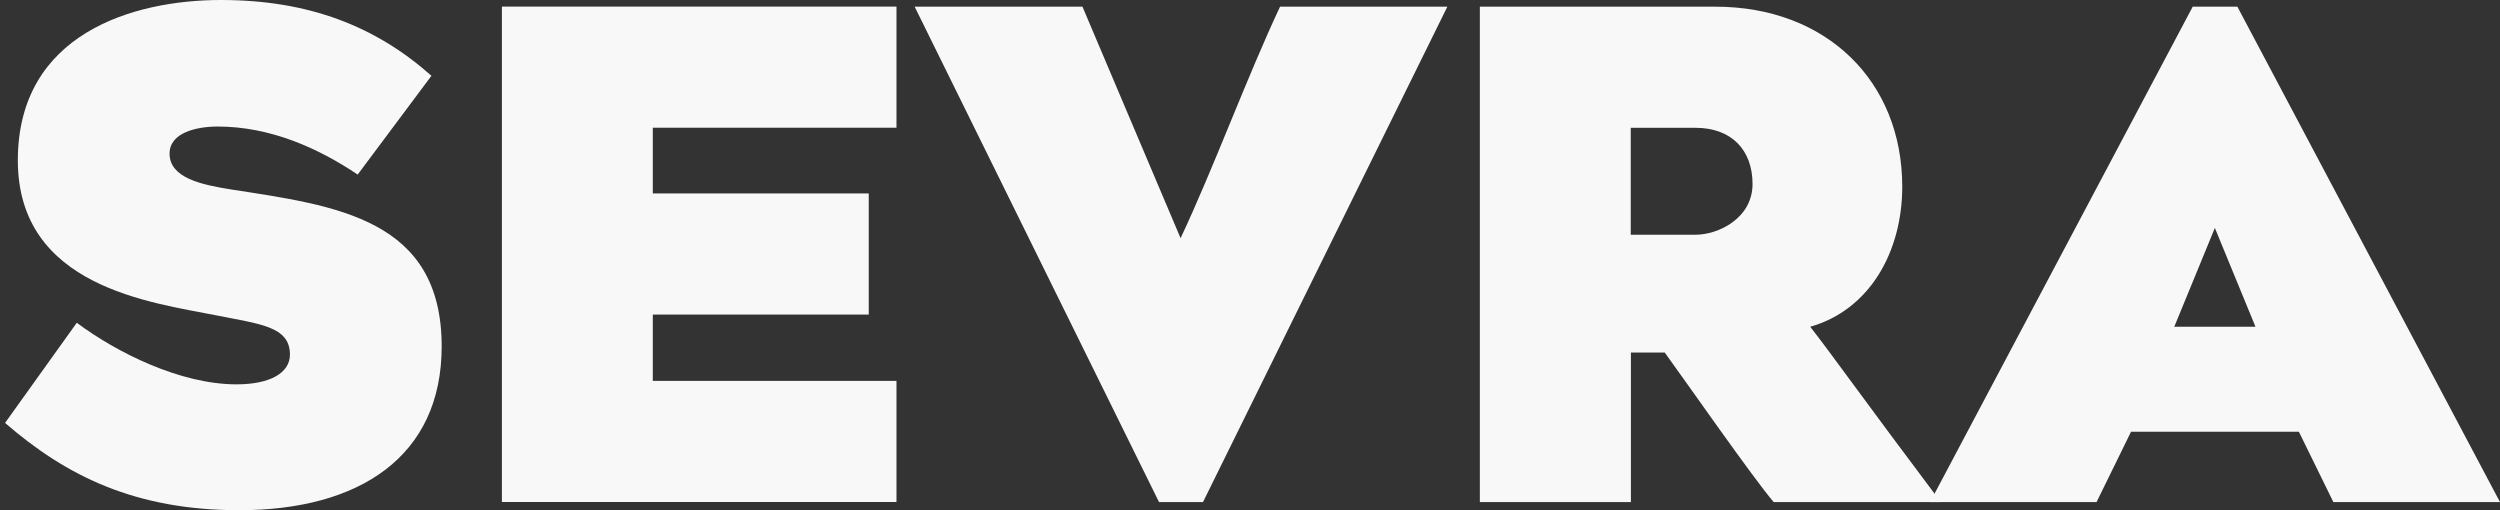
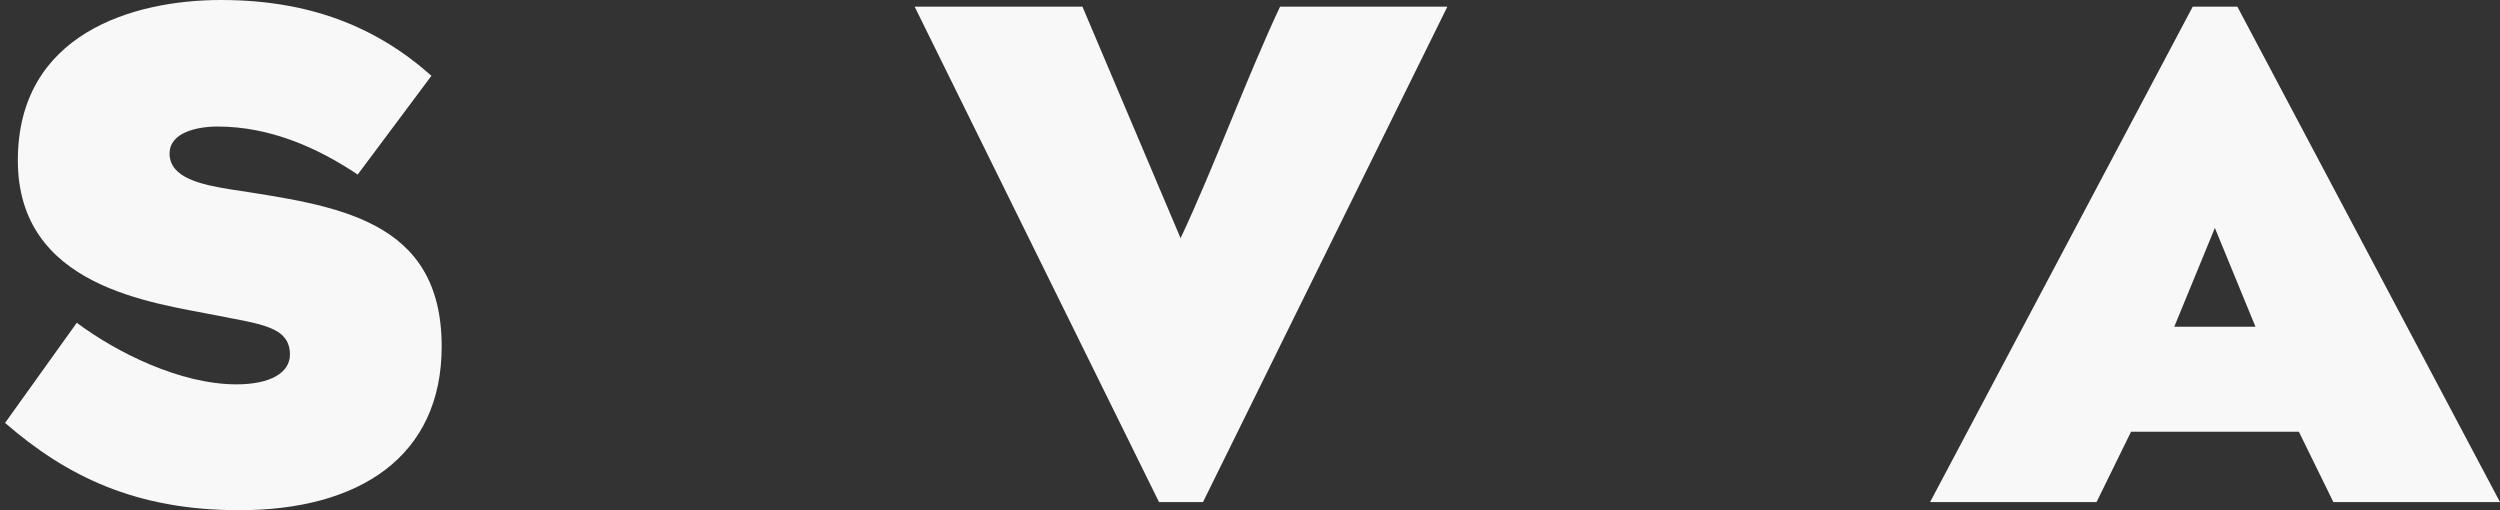
<svg xmlns="http://www.w3.org/2000/svg" width="196" height="40" viewBox="0 0 196 40" fill="none">
  <rect x="0" y="0" width="196" height="40" fill="#333333" stroke="none" />
  <path d="M6.02 25.305C9.15 27.639 14.136 30.133 18.54 30.133C21.192 30.133 22.731 29.231 22.731 27.798C22.731 25.57 20.343 25.411 16.948 24.721C11.855 23.713 1.398 22.493 1.398 12.573C1.398 2.653 10.416 0 17.32 0C24.223 0 29.468 2.069 33.825 5.942L28.042 13.687C24.965 11.618 21.199 9.92 17.061 9.92C15.416 9.92 13.294 10.398 13.294 12.042C13.294 13.952 15.788 14.483 18.122 14.854C26.345 16.127 34.627 17.135 34.627 27.162C34.627 35.809 28.155 40 18.759 40C10.642 40 5.231 37.347 0.396 33.157L6.02 25.305Z" fill="#F8F8F8" />
-   <path d="M51.179 10.02V15.166H68.109V24.662H51.179V29.861H70.284V39.357H39.349V0.517H70.284V10.013H51.179V10.02Z" fill="#F8F8F8" />
  <path d="M113.473 0.524L94.315 39.363H90.867L71.709 0.524H84.865L92.558 18.674C95.157 13.156 97.757 6.048 100.356 0.524H113.46H113.473Z" fill="#F8F8F8" />
-   <path d="M127.85 39.363H116.02V0.524H134.488C143.188 0.524 149.136 6.359 149.136 14.635C149.136 19.728 146.59 24.291 141.921 25.617C143.937 28.216 145.741 30.816 152.16 39.363H139.057C137.465 37.507 132.213 29.974 130.516 27.639H127.863V39.363H127.85ZM127.85 18.402H132.943C134.693 18.402 137.399 17.129 137.399 14.423C137.399 11.718 135.701 10.02 132.943 10.02H127.85V18.402Z" fill="#F8F8F8" />
  <path d="M195.987 39.363H182.936L180.231 33.846H167.074L164.369 39.363H151.318L171.909 0.524H175.41L196 39.363H195.987ZM176.829 25.617L173.646 17.871L170.463 25.617H176.829Z" fill="#F8F8F8" />
</svg>